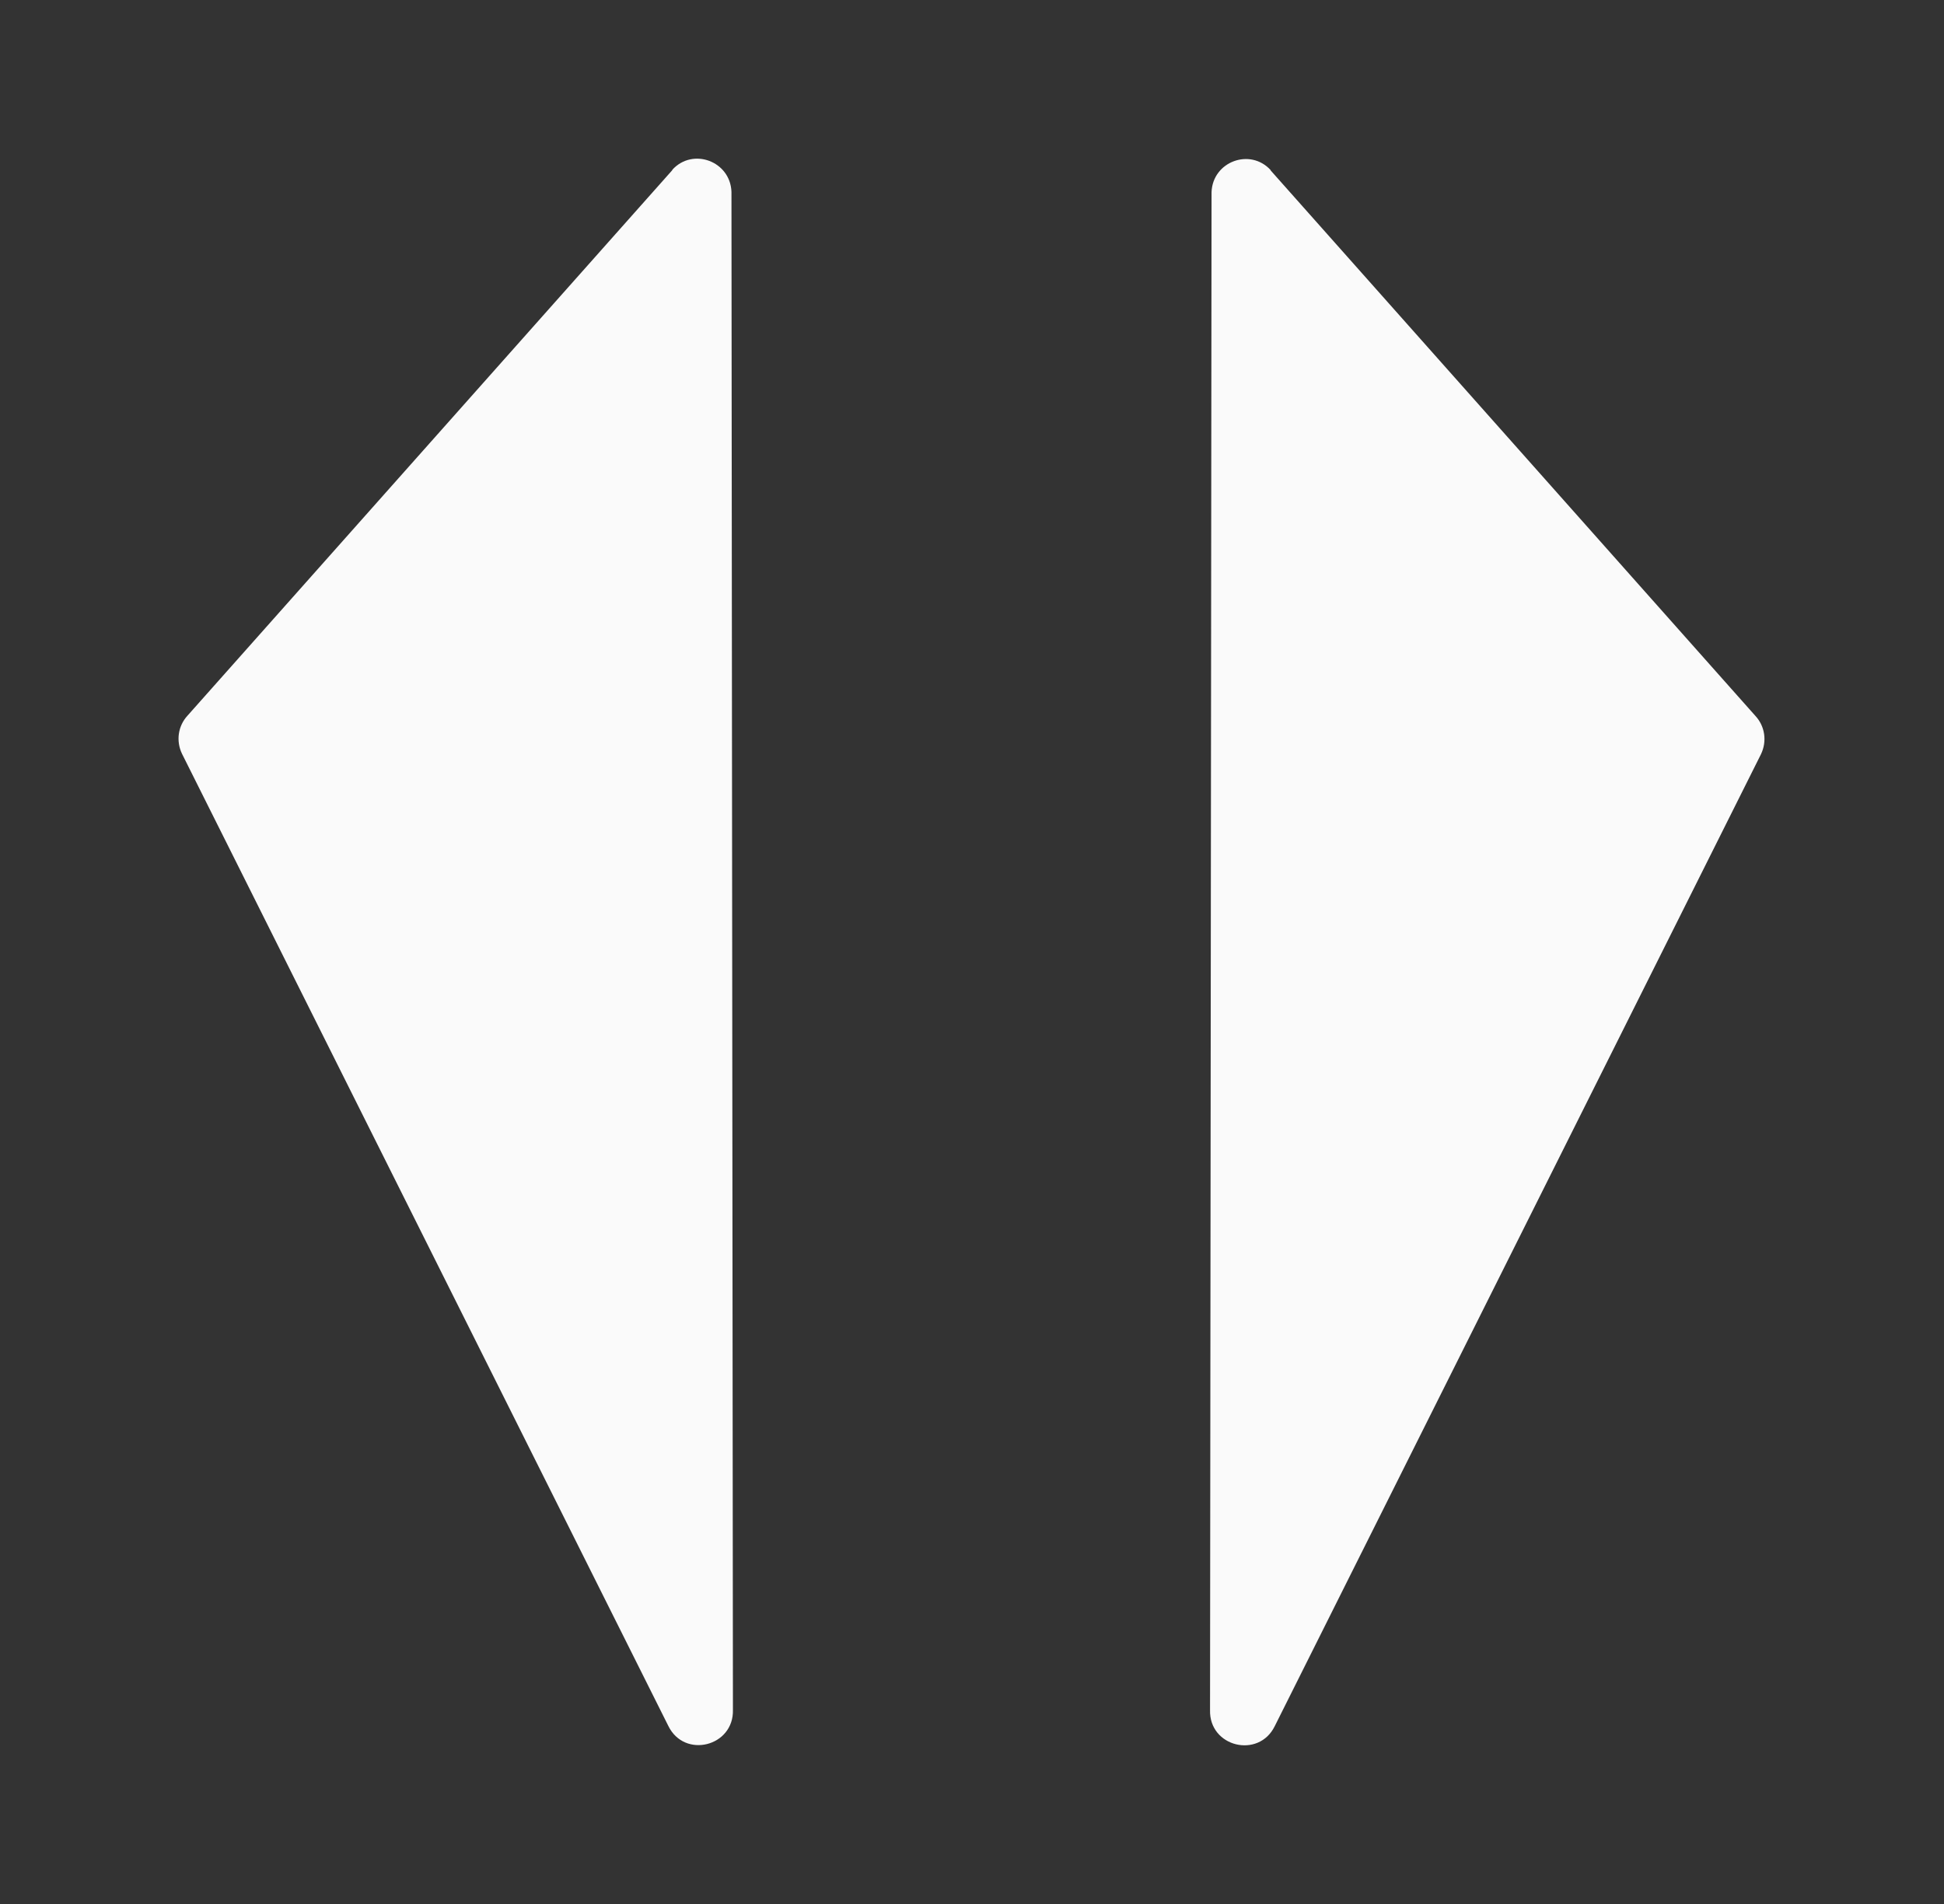
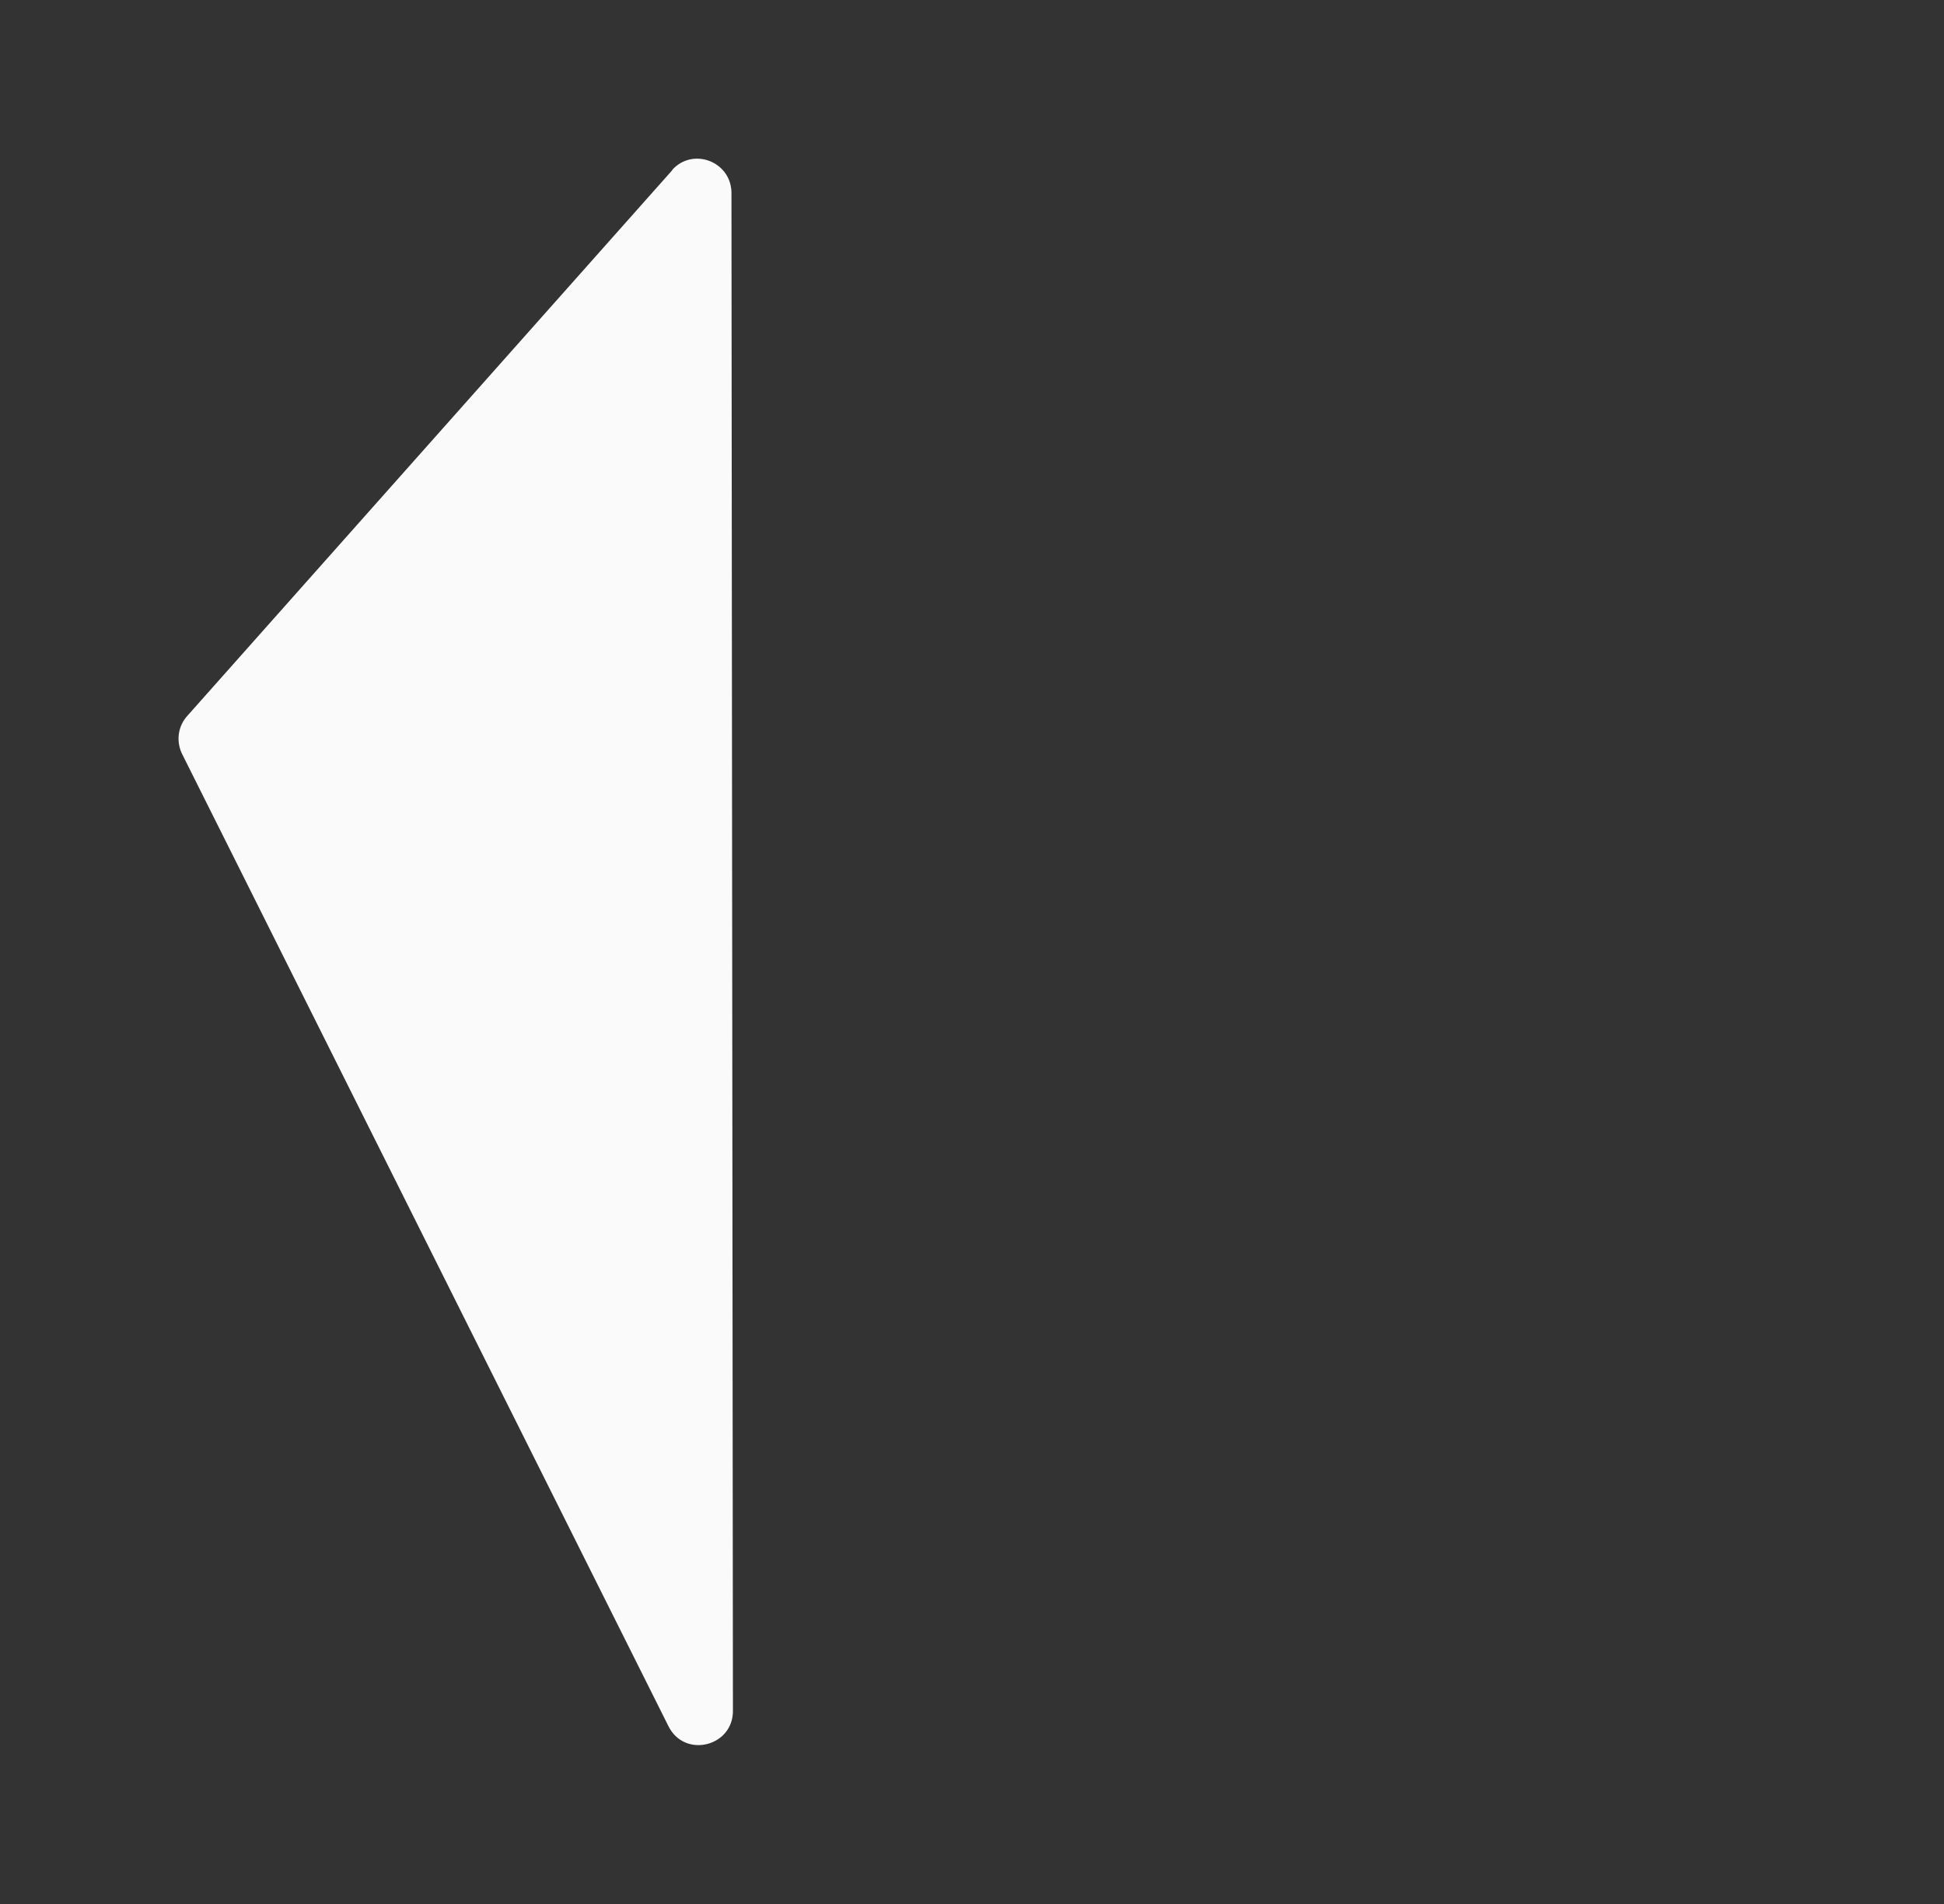
<svg xmlns="http://www.w3.org/2000/svg" width="49" height="48" viewBox="0 0 49 48" fill="none">
  <rect x="0" y="0" width="49" height="48" fill="#333333" stroke="none" />
  <path d="M16.947 4.288L4.728 18.04C4.487 18.3 4.431 18.68 4.589 19.006L16.845 43.51C17.252 44.346 18.502 44.03 18.474 43.102L18.437 4.836C18.409 4.065 17.465 3.712 16.947 4.279" fill="#FAFAFA" />
-   <path d="M32.028 4.288C31.509 3.722 30.565 4.074 30.538 4.845L30.5 43.111C30.473 44.039 31.722 44.346 32.13 43.519L44.386 19.015C44.543 18.69 44.488 18.309 44.247 18.049L32.028 4.297V4.288Z" fill="#FAFAFA" />
</svg>